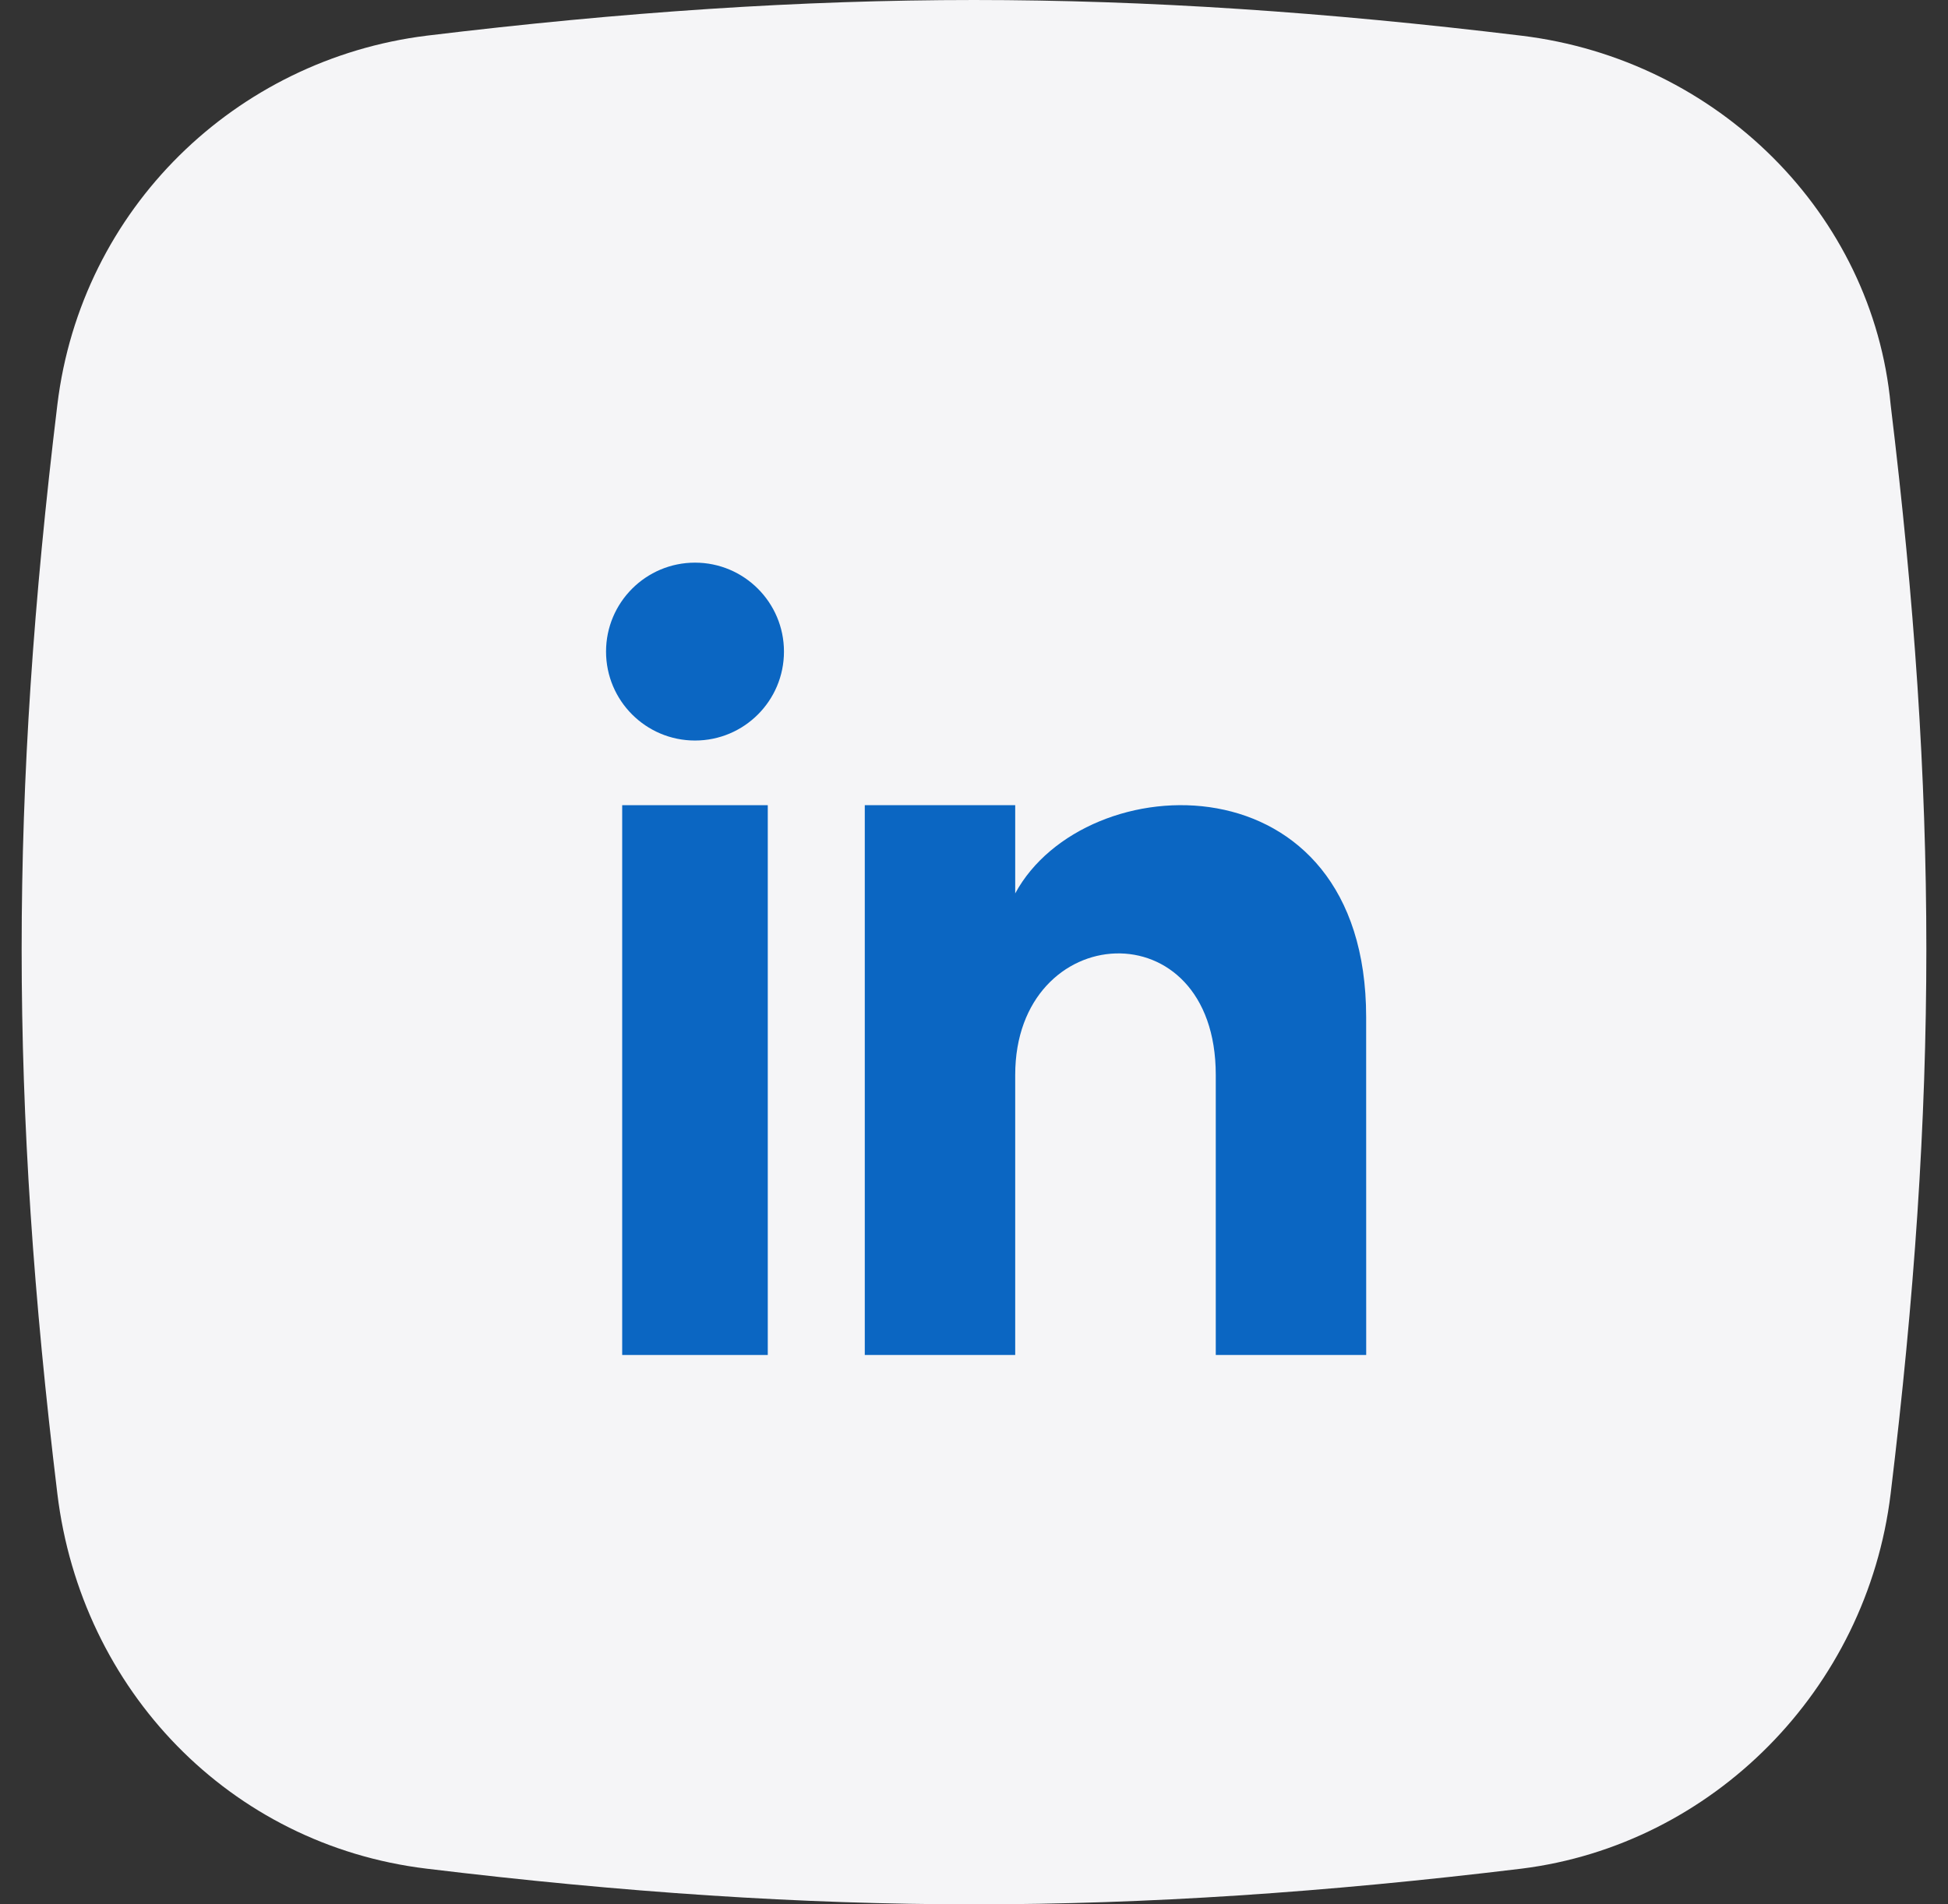
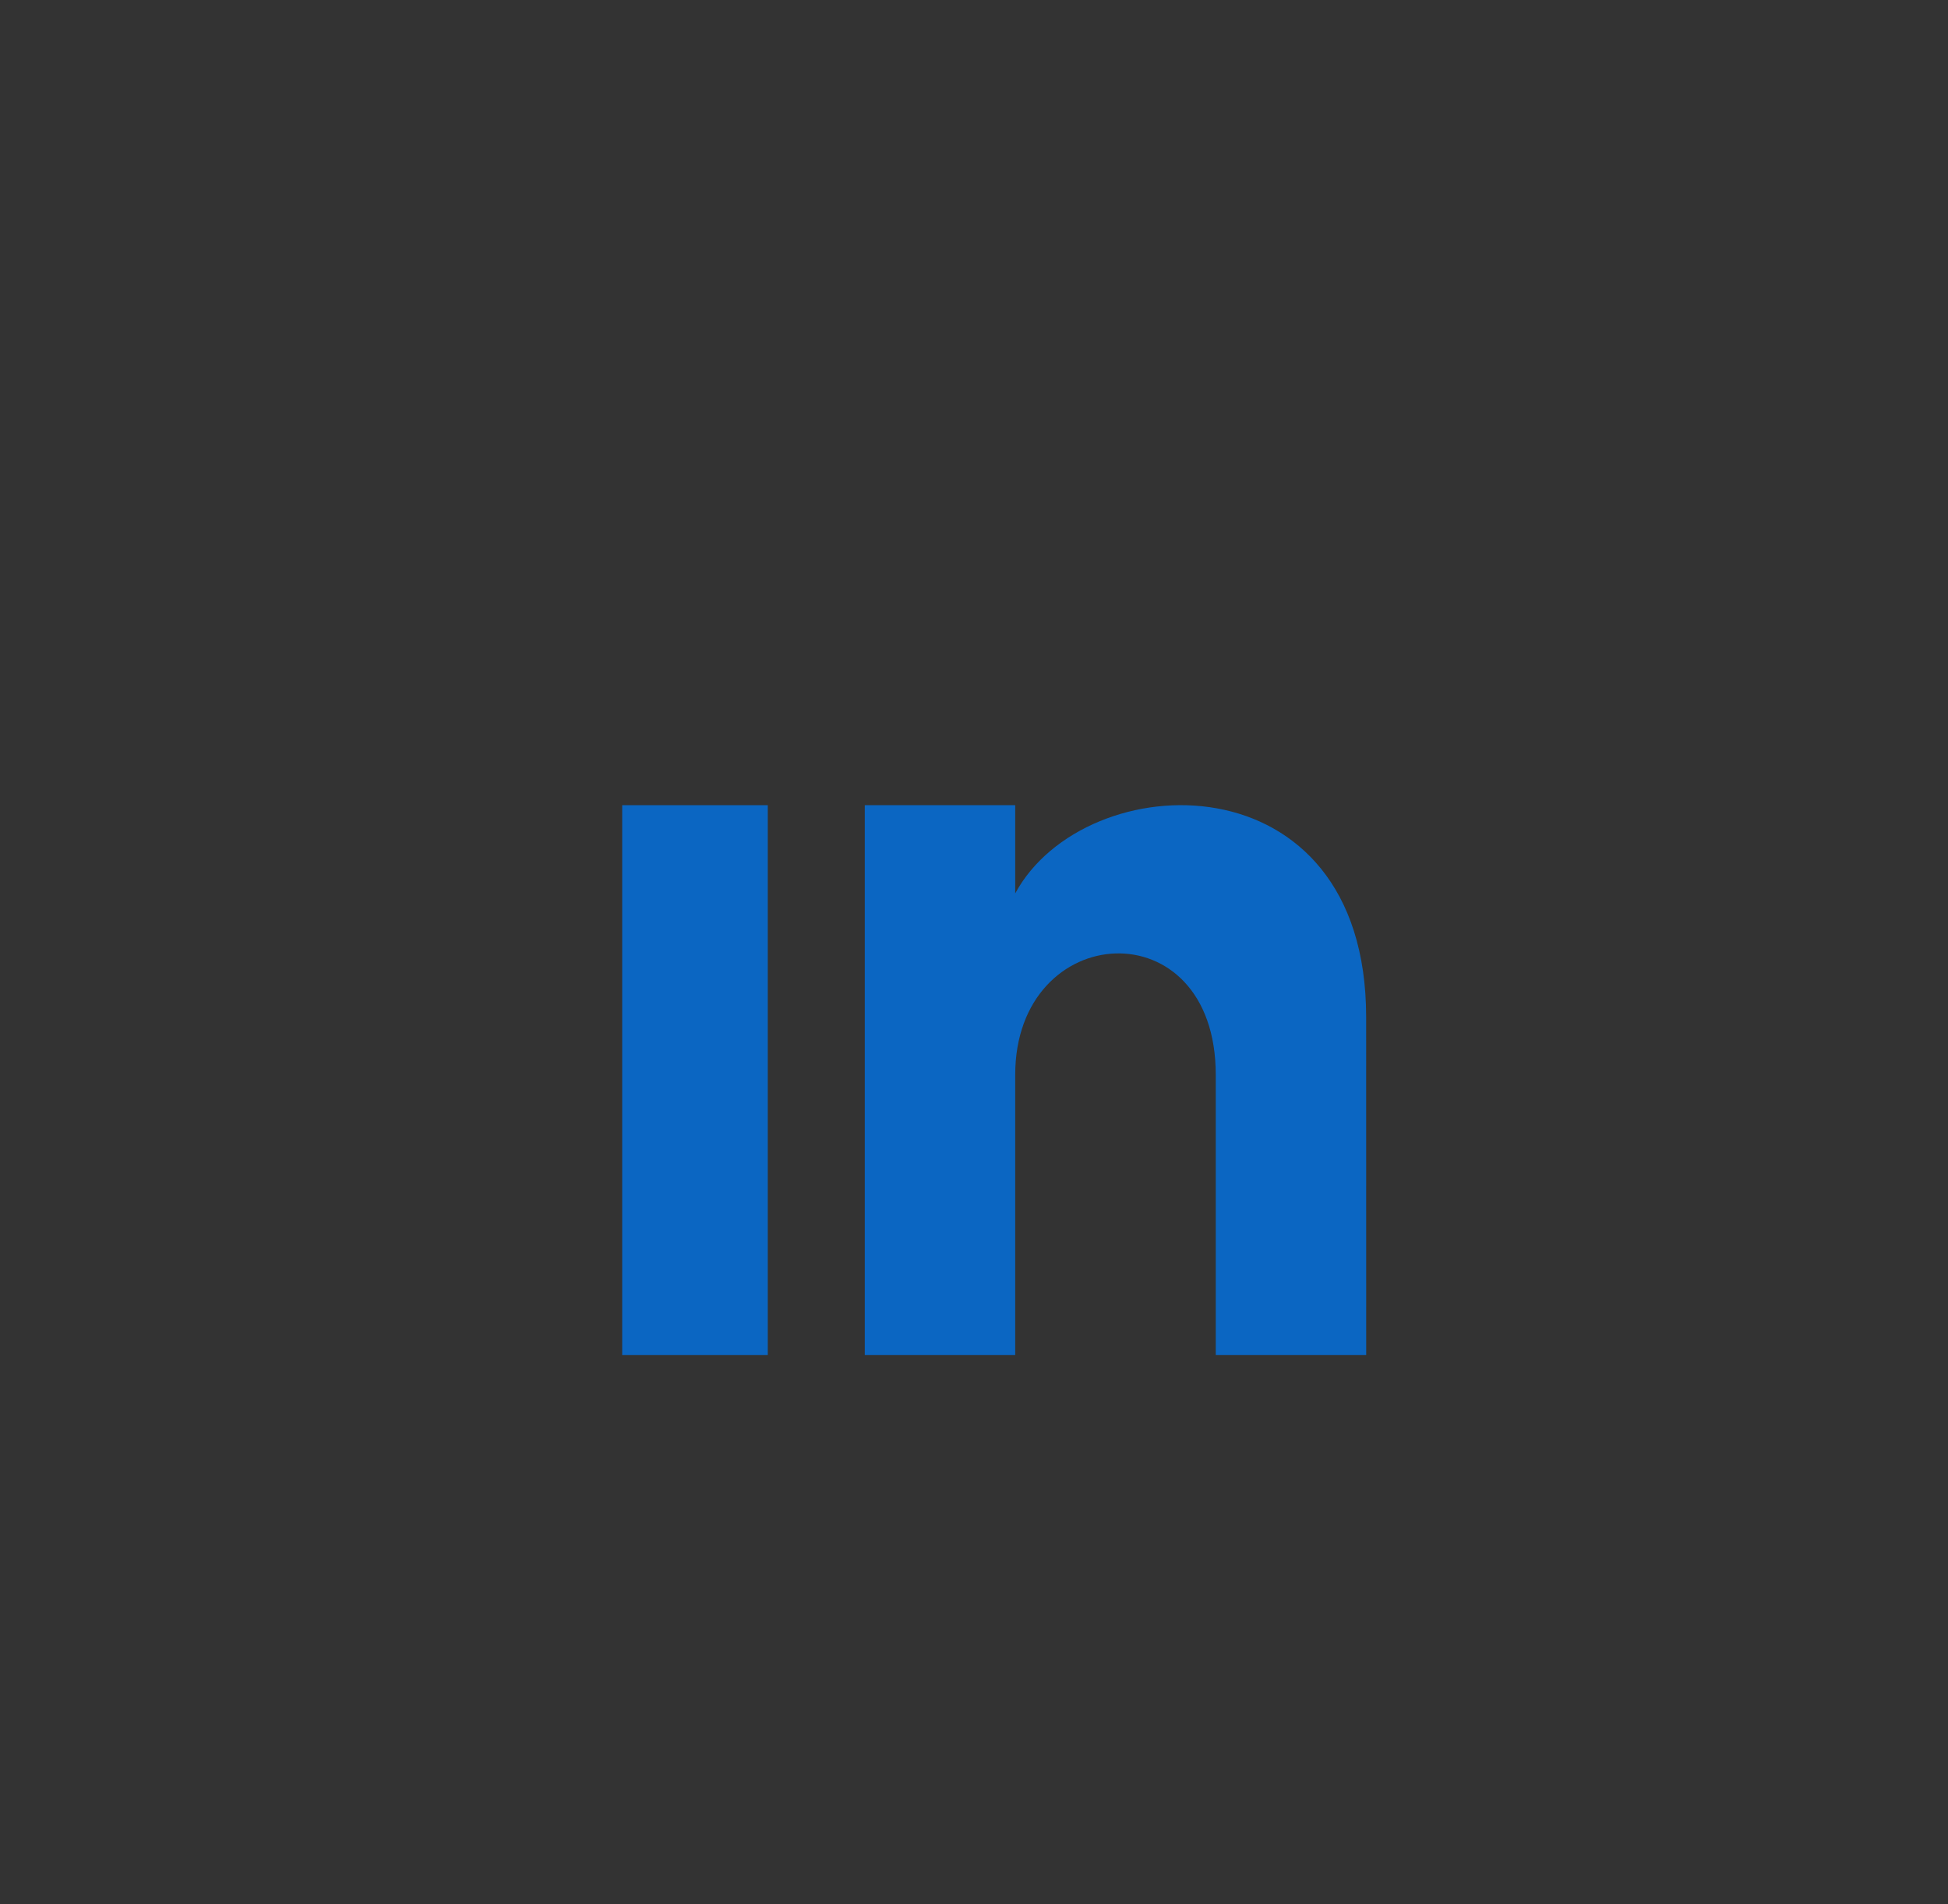
<svg xmlns="http://www.w3.org/2000/svg" height="44" viewBox="0 0 45 44" width="45">
  <rect x="0" y="0" width="45" height="44" fill="#333333" stroke="none" />
  <g fill="none" transform="translate(.5)">
-     <path d="m22 44c-3.987 0-8.113-.275-12.65-.825s-7.975-4.125-8.525-8.662c-1.1-9.075-1.1-16.087 0-25.163.55-4.537 4.125-7.975 8.525-8.525 4.537-.55 8.662-.825 12.65-.825s8.113.275 12.65.825 8.113 4.125 8.525 8.525c1.1 9.075 1.1 16.087 0 25.163-.55 4.537-4.125 8.113-8.525 8.662-4.537.55-8.662.825-12.65.825z" fill="#f5f5f7" />
    <g fill="#0b66c2">
      <path d="m17.236 31.307h-3.363v-12.703h3.363z" />
-       <path d="m15.555 17.11c-1.134 0-2.055-.92-2.055-2.055s.921-2.055 2.055-2.055 2.055.92 2.055 2.055-.919 2.055-2.055 2.055z" />
      <path d="m31.06 31.307h-3.475v-6.471c0-3.889-4.633-3.595-4.633 0v6.471h-3.475v-12.703h3.475v2.038c1.617-2.986 8.107-3.207 8.107 2.859z" />
    </g>
  </g>
</svg>